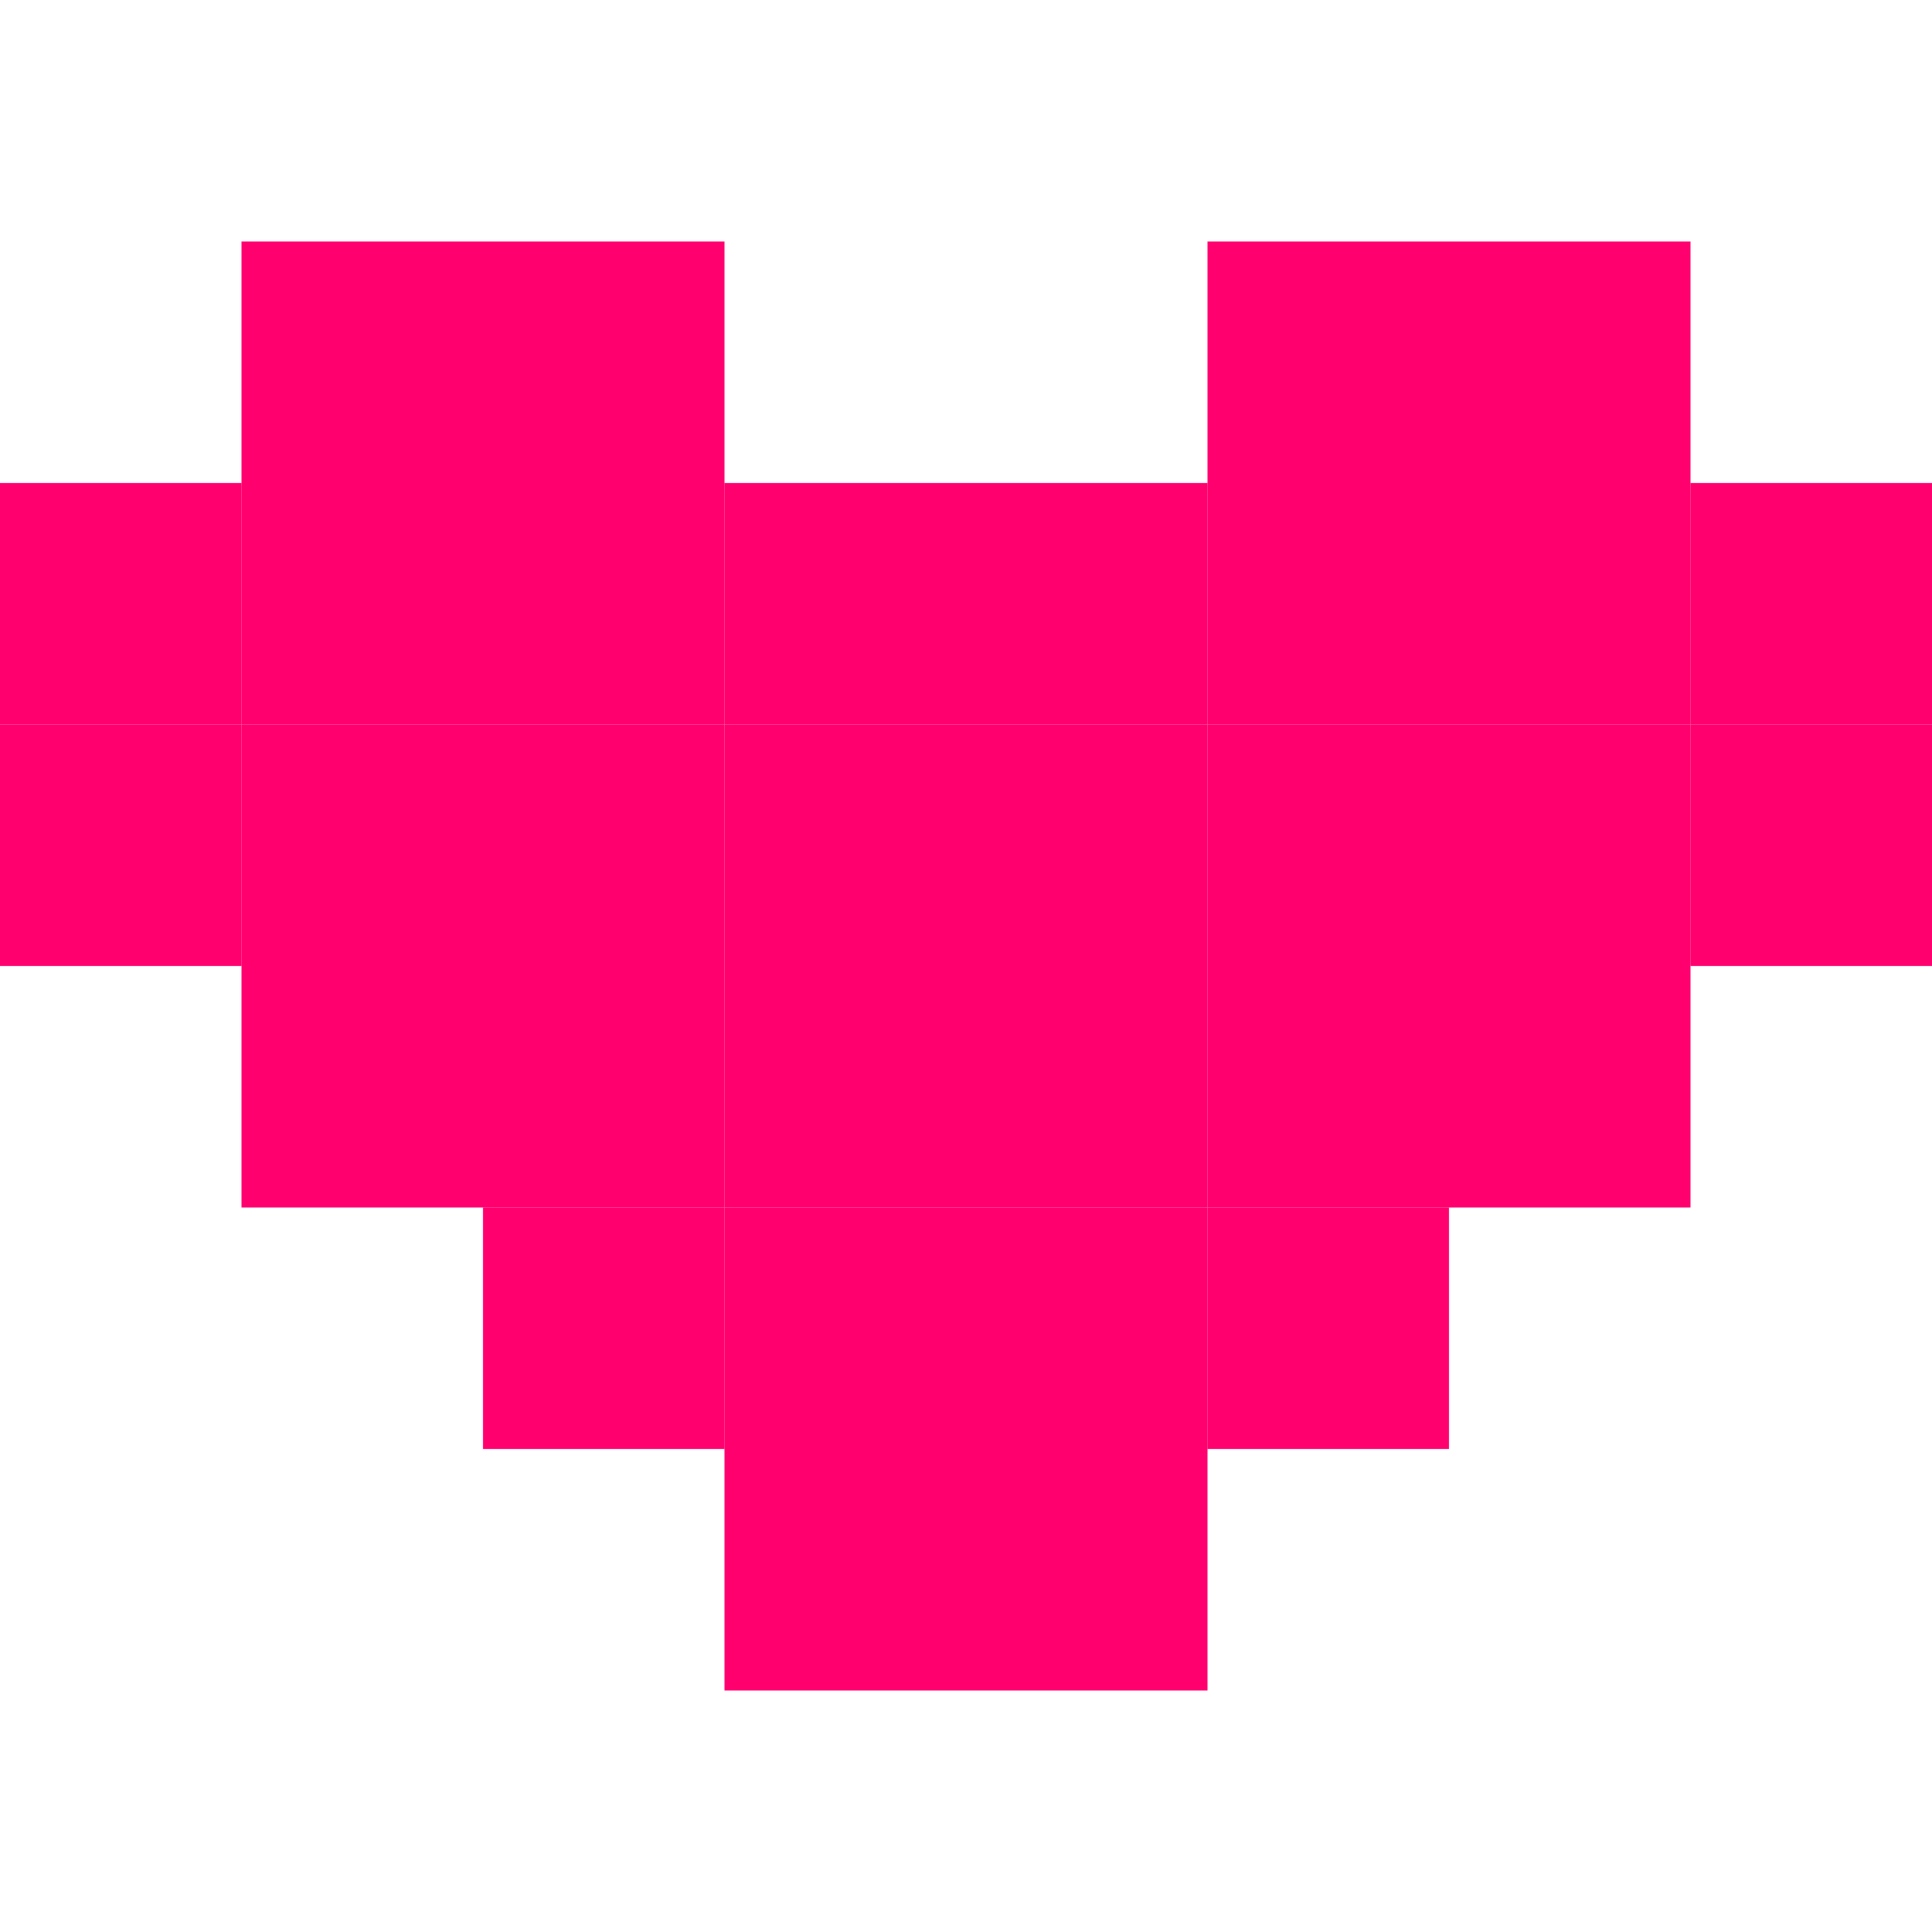
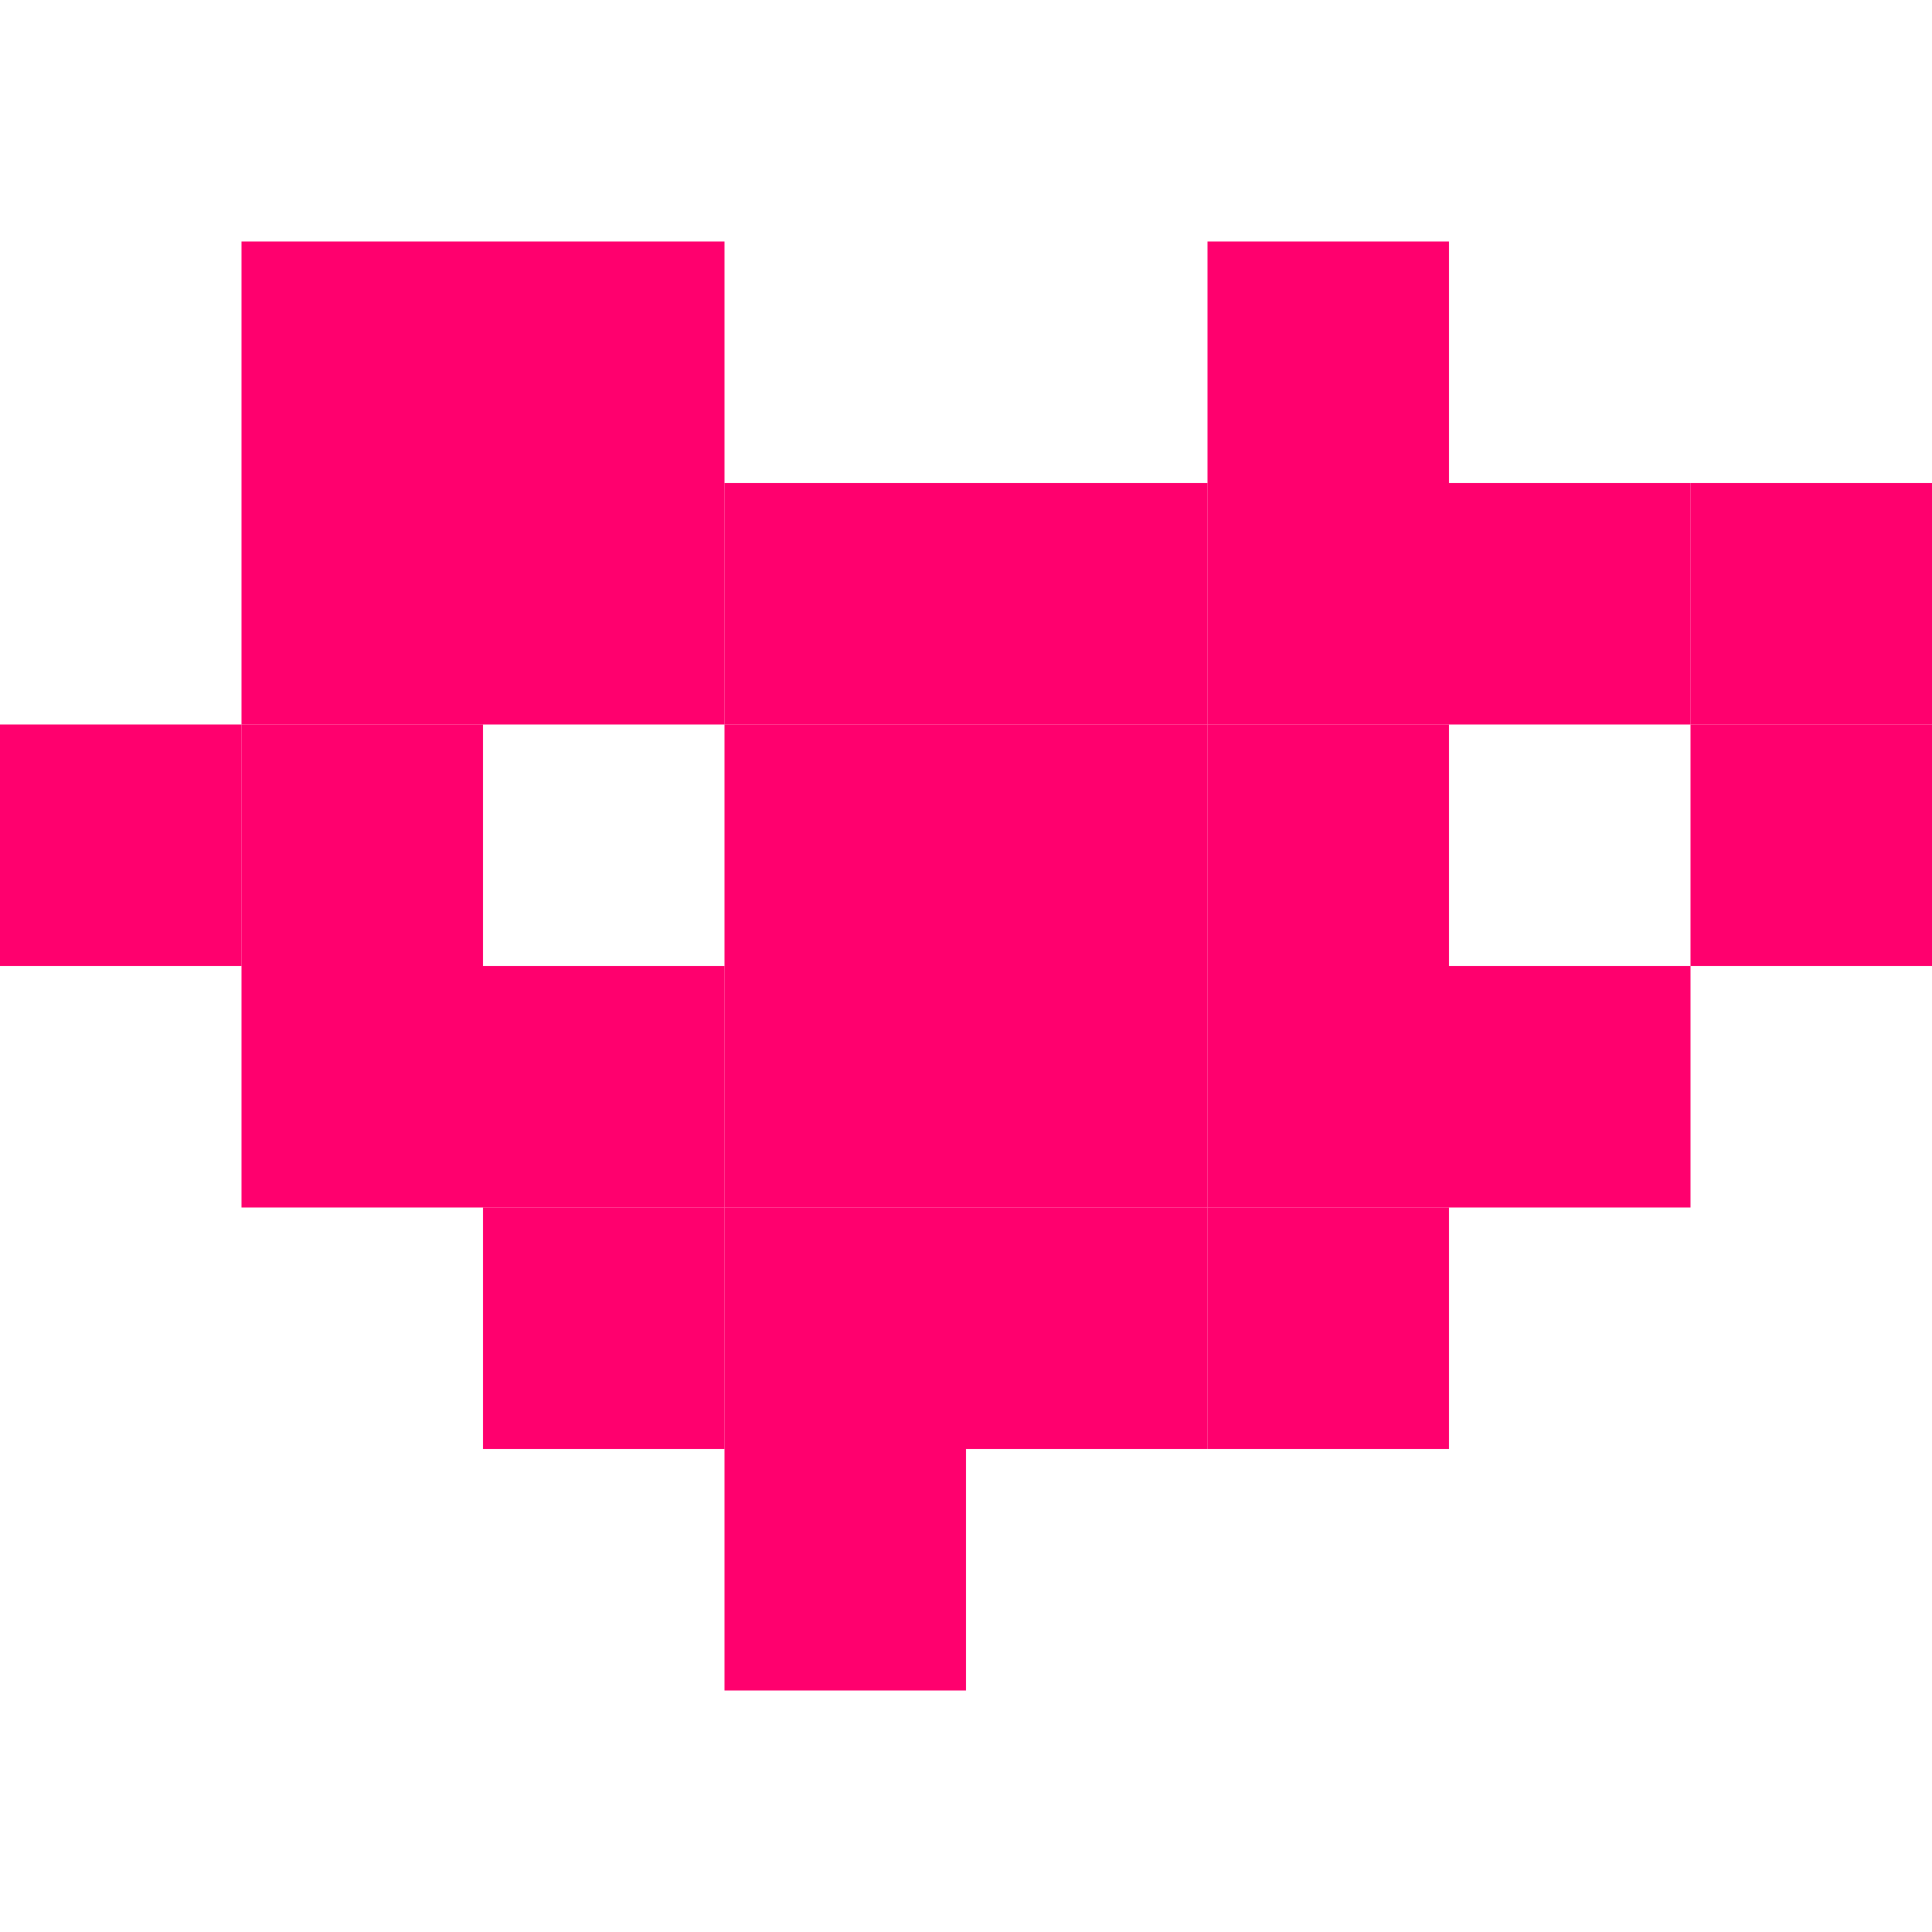
<svg xmlns="http://www.w3.org/2000/svg" width="32" height="32" viewBox="0 0 32 32" fill="none" style="image-rendering: pixelated; image-rendering: -moz-crisp-edges; image-rendering: crisp-edges;">
  <rect x="4" y="4" width="4" height="4" fill="#FF006E" />
  <rect x="8" y="4" width="4" height="4" fill="#FF006E" />
  <rect x="20" y="4" width="4" height="4" fill="#FF006E" />
-   <rect x="24" y="4" width="4" height="4" fill="#FF006E" />
-   <rect x="0" y="8" width="4" height="4" fill="#FF006E" />
  <rect x="4" y="8" width="4" height="4" fill="#FF006E" />
  <rect x="8" y="8" width="4" height="4" fill="#FF006E" />
  <rect x="12" y="8" width="4" height="4" fill="#FF006E" />
  <rect x="16" y="8" width="4" height="4" fill="#FF006E" />
  <rect x="20" y="8" width="4" height="4" fill="#FF006E" />
  <rect x="24" y="8" width="4" height="4" fill="#FF006E" />
  <rect x="28" y="8" width="4" height="4" fill="#FF006E" />
  <rect x="0" y="12" width="4" height="4" fill="#FF006E" />
  <rect x="4" y="12" width="4" height="4" fill="#FF006E" />
-   <rect x="8" y="12" width="4" height="4" fill="#FF006E" />
  <rect x="12" y="12" width="4" height="4" fill="#FF006E" />
  <rect x="16" y="12" width="4" height="4" fill="#FF006E" />
  <rect x="20" y="12" width="4" height="4" fill="#FF006E" />
-   <rect x="24" y="12" width="4" height="4" fill="#FF006E" />
  <rect x="28" y="12" width="4" height="4" fill="#FF006E" />
  <rect x="4" y="16" width="4" height="4" fill="#FF006E" />
  <rect x="8" y="16" width="4" height="4" fill="#FF006E" />
  <rect x="12" y="16" width="4" height="4" fill="#FF006E" />
  <rect x="16" y="16" width="4" height="4" fill="#FF006E" />
  <rect x="20" y="16" width="4" height="4" fill="#FF006E" />
  <rect x="24" y="16" width="4" height="4" fill="#FF006E" />
  <rect x="8" y="20" width="4" height="4" fill="#FF006E" />
  <rect x="12" y="20" width="4" height="4" fill="#FF006E" />
  <rect x="16" y="20" width="4" height="4" fill="#FF006E" />
  <rect x="20" y="20" width="4" height="4" fill="#FF006E" />
  <rect x="12" y="24" width="4" height="4" fill="#FF006E" />
-   <rect x="16" y="24" width="4" height="4" fill="#FF006E" />
</svg>